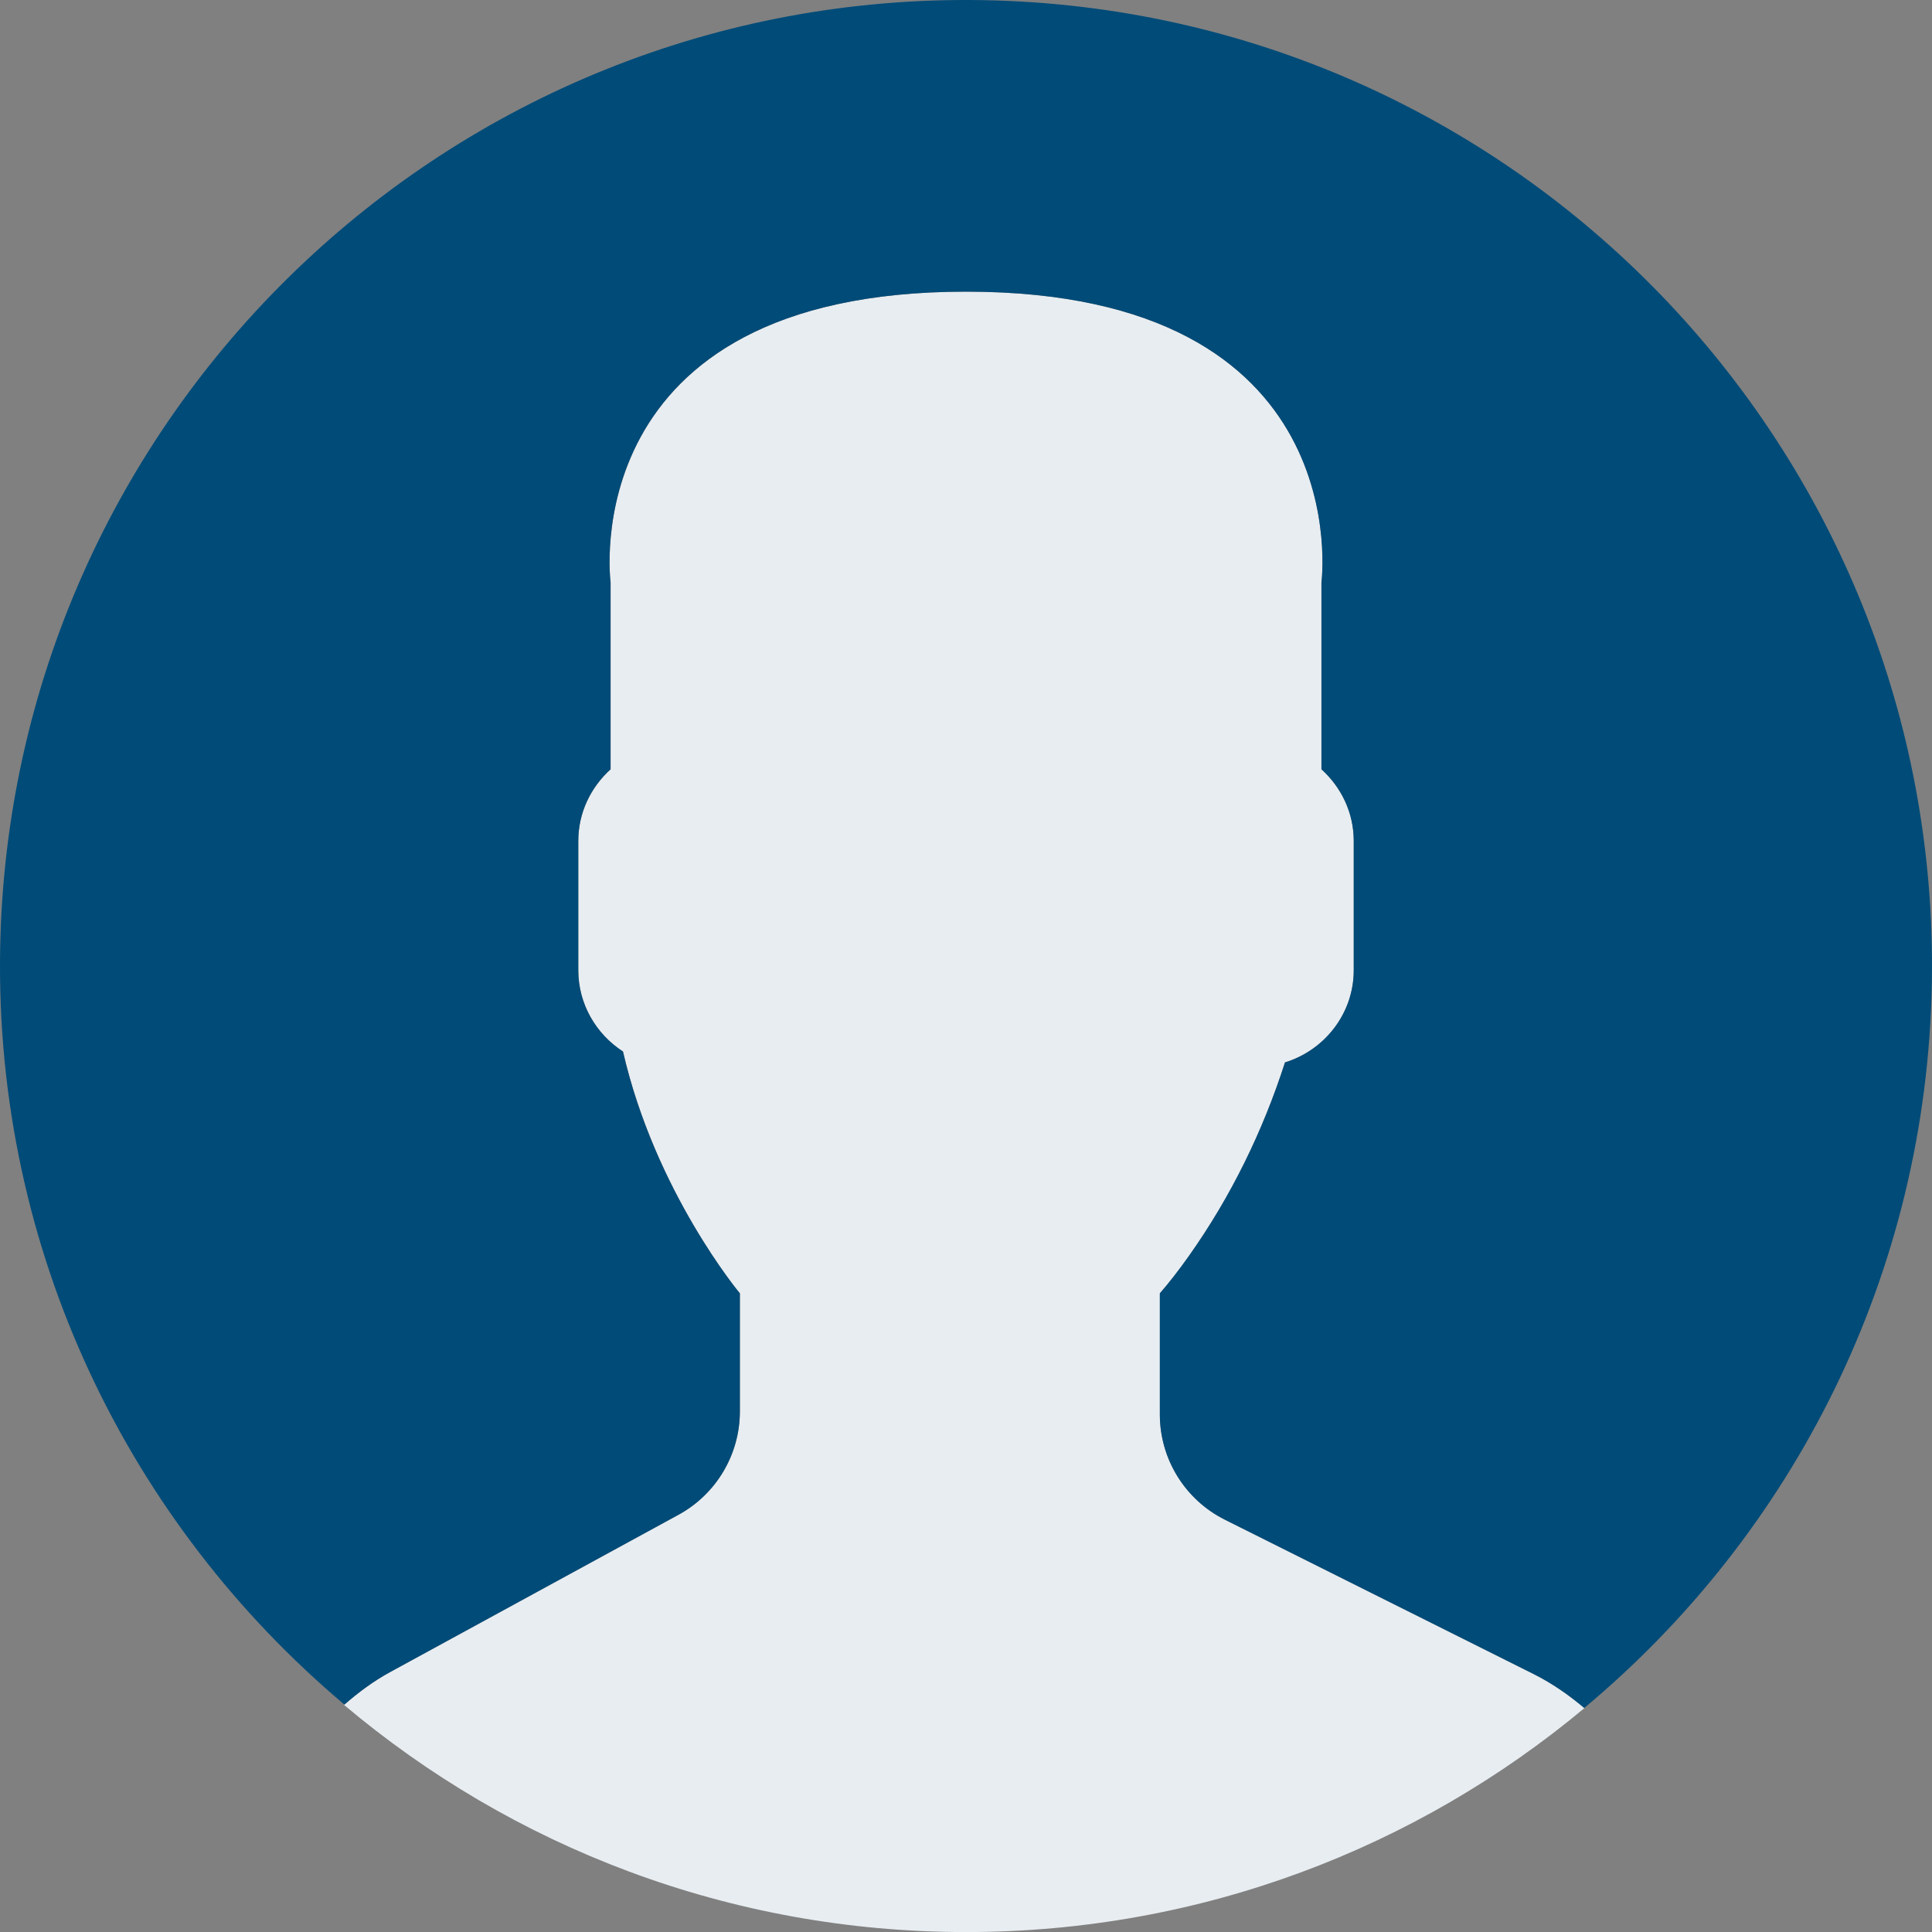
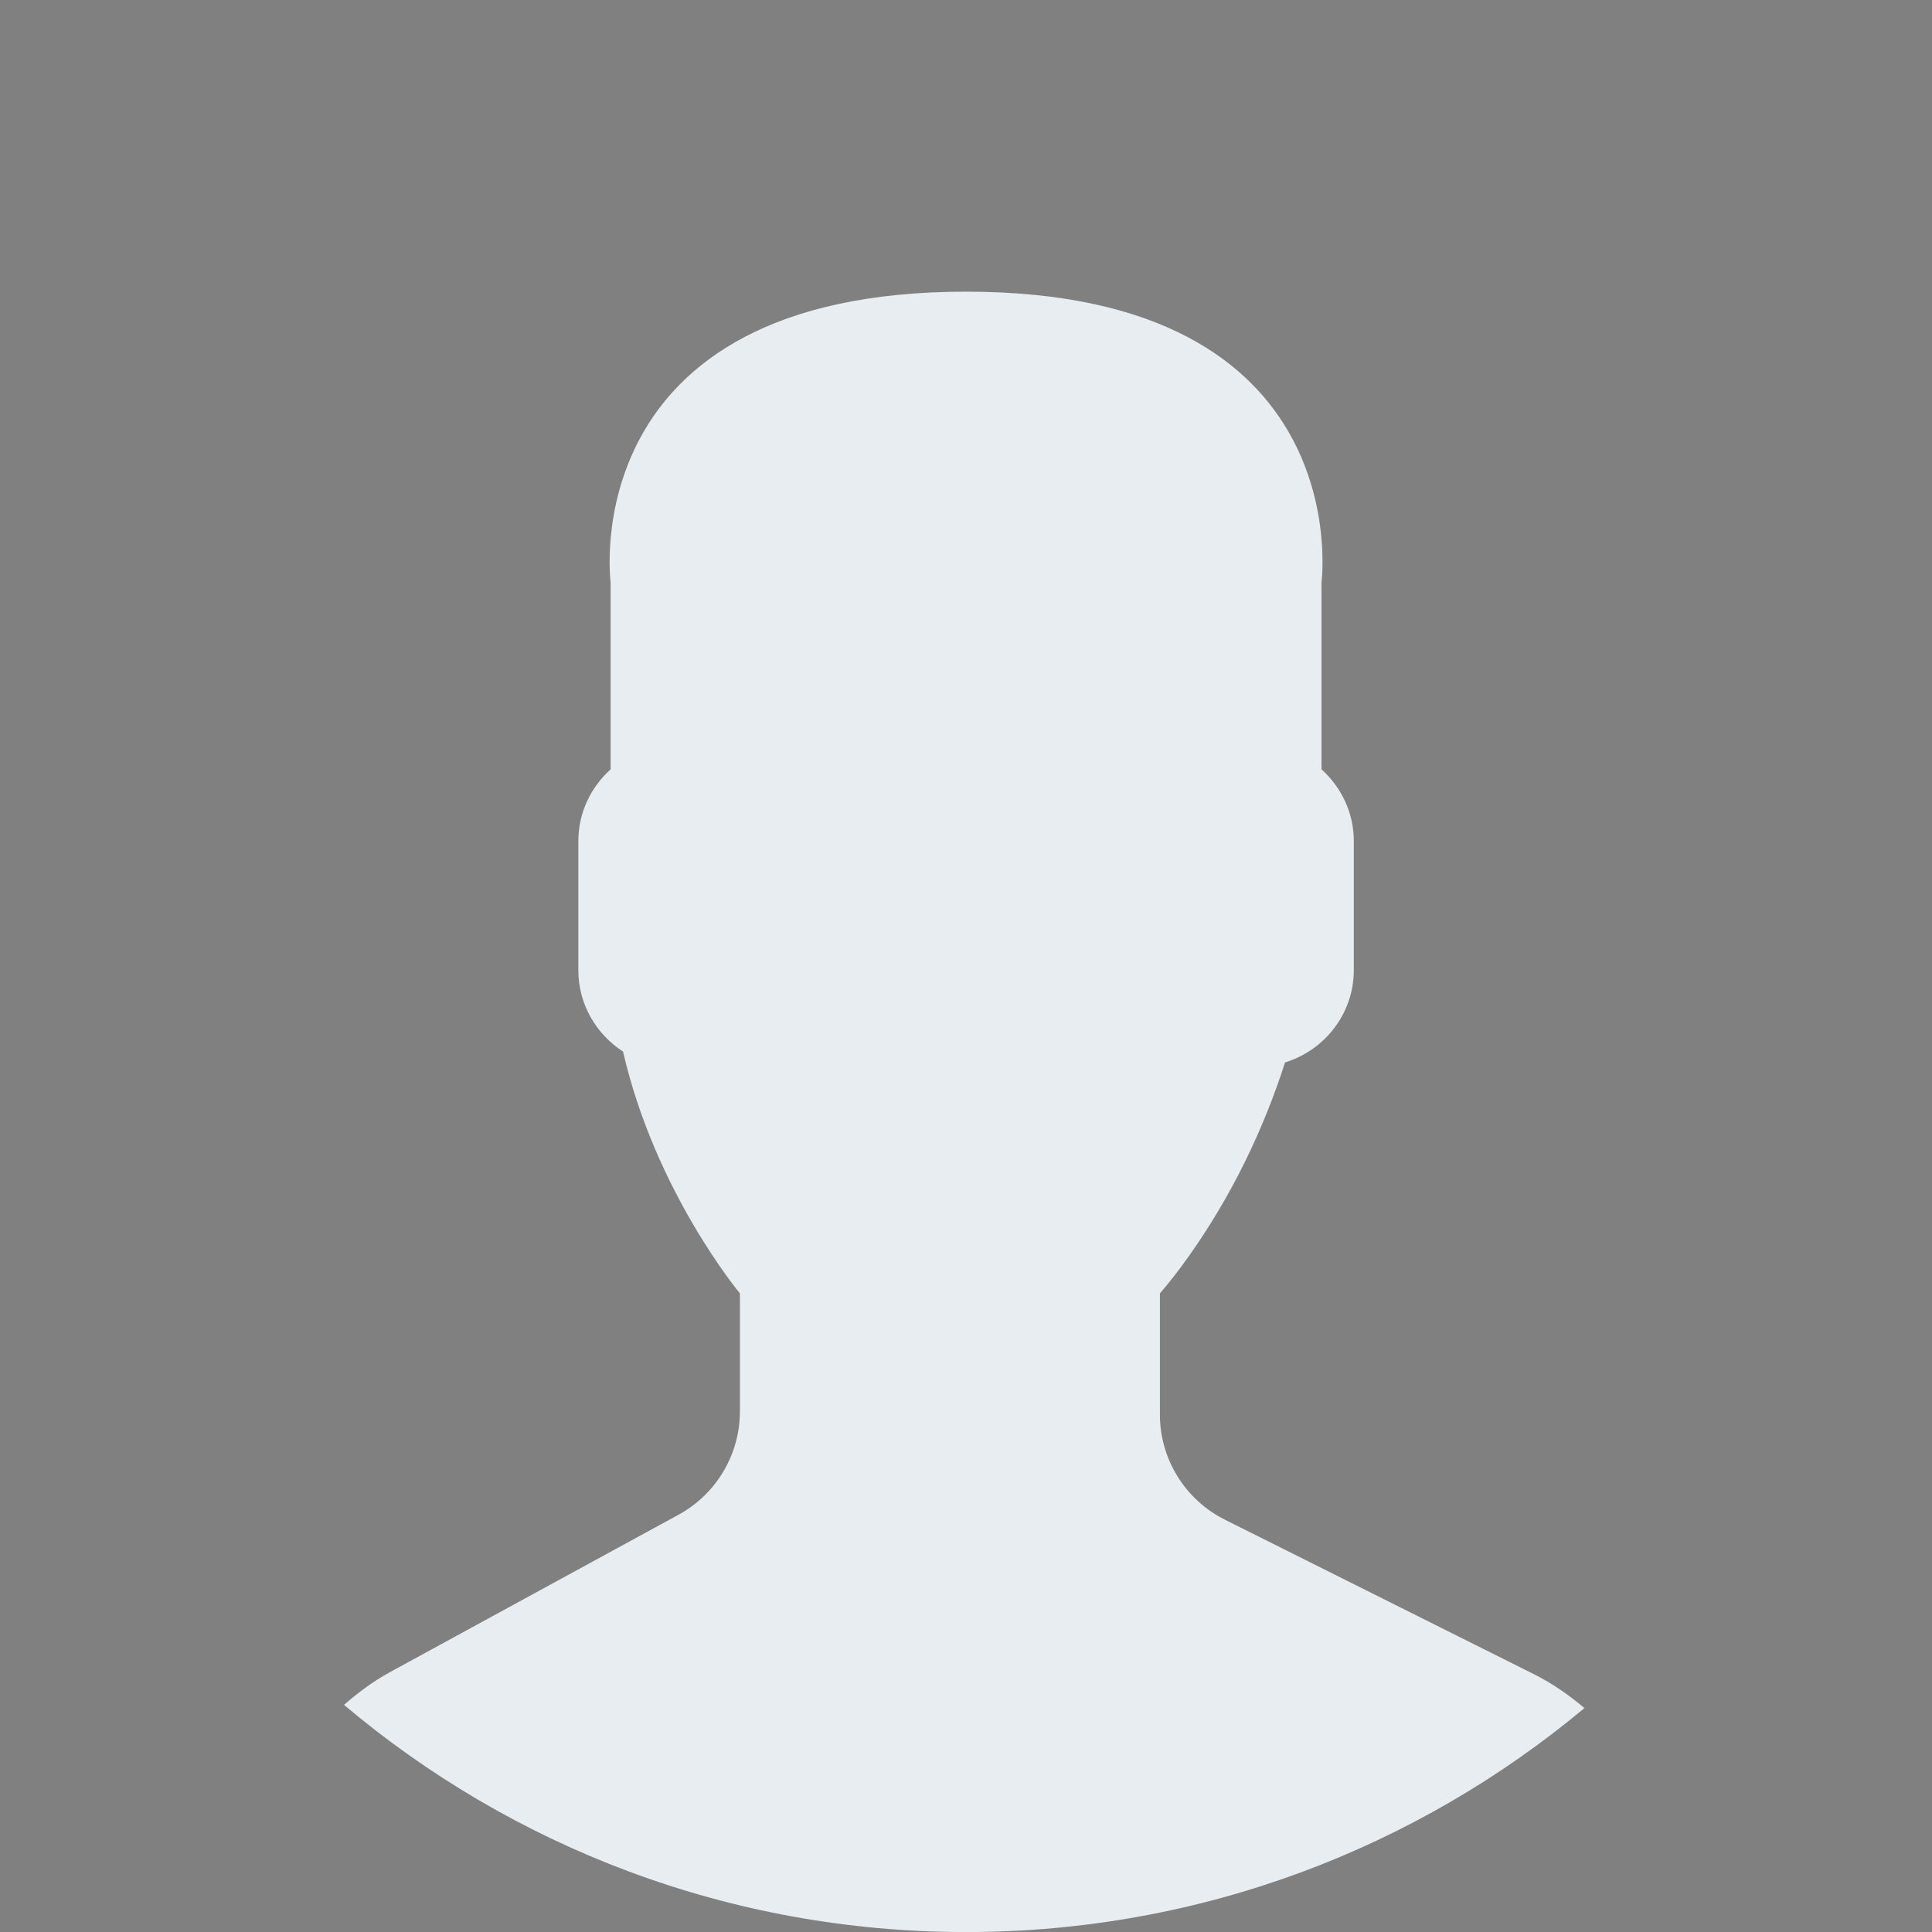
<svg xmlns="http://www.w3.org/2000/svg" id="svg8" version="1.1" viewBox="0 0 134.293 134.298" height="134.298mm" width="134.293mm">
  <rect x="0" y="0" width="134.293" height="134.298" fill="#808080" stroke="none" />
  <defs id="defs2">
	
</defs>
  <g transform="translate(-32.213,-23.727)" id="layer1">
    <path id="path10" d="m 79.377,129.016 -20.036,10.929 c -1.176,0.641 -2.232,1.429 -3.216,2.288 11.681,9.849 26.761,15.791 43.236,15.791 16.354,0 31.337,-5.853 42.986,-15.568 -1.074,-0.907 -2.24,-1.723 -3.532,-2.367 l -21.455,-10.726 c -2.772,-1.386 -4.523,-4.219 -4.523,-7.318 v -8.418 c 0.603,-0.687 1.292,-1.569 2.03,-2.61 2.924,-4.13 5.136,-8.674 6.669,-13.44 2.752,-0.849 4.779,-3.39 4.779,-6.411 v -8.985 c 0,-1.976 -0.879,-3.743 -2.245,-4.979 V 64.214 c 0,0 2.668,-20.213 -24.706,-20.213 -27.374,0 -24.706,20.213 -24.706,20.213 v 12.989 c -1.368,1.237 -2.245,3.003 -2.245,4.979 v 8.985 c 0,2.367 1.244,4.45 3.107,5.653 2.245,9.773 8.124,16.808 8.124,16.808 v 8.21 c -0.003,2.99 -1.639,5.744 -4.267,7.179 z" style="fill:#e8edf1;stroke-width:2.534;fill-opacity:1" />
-     <path style="fill:#004b78;stroke-width:2.534;fill-opacity:1" d="M 100.51,23.737 C 63.431,23.103 32.857,52.649 32.223,89.728 31.863,110.752 41.234,129.647 56.154,142.213 c 0.976,-0.851 2.022,-1.632 3.185,-2.265 L 79.374,129.019 c 2.628,-1.434 4.265,-4.189 4.265,-7.184 v -8.21 c 0,0 -5.881,-7.034 -8.124,-16.808 -1.86,-1.204 -3.107,-3.284 -3.107,-5.653 V 82.179 c 0,-1.976 0.879,-3.743 2.245,-4.979 V 64.211 c 0,0 -2.668,-20.213 24.706,-20.213 27.374,0 24.706,20.213 24.706,20.213 v 12.989 c 1.368,1.237 2.245,3.003 2.245,4.979 v 8.985 c 0,3.02 -2.027,5.562 -4.779,6.411 -1.533,4.766 -3.745,9.31 -6.669,13.44 -0.737,1.041 -1.427,1.923 -2.03,2.61 v 8.418 c 0,3.099 1.751,5.934 4.523,7.318 l 21.455,10.726 c 1.287,0.644 2.45,1.457 3.522,2.362 14.469,-12.067 23.816,-30.108 24.164,-50.425 0.639,-37.079 -28.904,-67.653 -65.986,-68.287 z" id="path12" />
    <g transform="matrix(2.534,0,0,2.534,32.213,23.727)" id="g16">
</g>
    <g transform="matrix(2.534,0,0,2.534,32.213,23.727)" id="g18">
</g>
    <g transform="matrix(2.534,0,0,2.534,32.213,23.727)" id="g20">
</g>
    <g transform="matrix(2.534,0,0,2.534,32.213,23.727)" id="g22">
</g>
    <g transform="matrix(2.534,0,0,2.534,32.213,23.727)" id="g24">
</g>
    <g transform="matrix(2.534,0,0,2.534,32.213,23.727)" id="g26">
</g>
    <g transform="matrix(2.534,0,0,2.534,32.213,23.727)" id="g28">
</g>
    <g transform="matrix(2.534,0,0,2.534,32.213,23.727)" id="g30">
</g>
    <g transform="matrix(2.534,0,0,2.534,32.213,23.727)" id="g32">
</g>
    <g transform="matrix(2.534,0,0,2.534,32.213,23.727)" id="g34">
</g>
    <g transform="matrix(2.534,0,0,2.534,32.213,23.727)" id="g36">
</g>
    <g transform="matrix(2.534,0,0,2.534,32.213,23.727)" id="g38">
</g>
    <g transform="matrix(2.534,0,0,2.534,32.213,23.727)" id="g40">
</g>
    <g transform="matrix(2.534,0,0,2.534,32.213,23.727)" id="g42">
</g>
    <g transform="matrix(2.534,0,0,2.534,32.213,23.727)" id="g44">
</g>
  </g>
</svg>